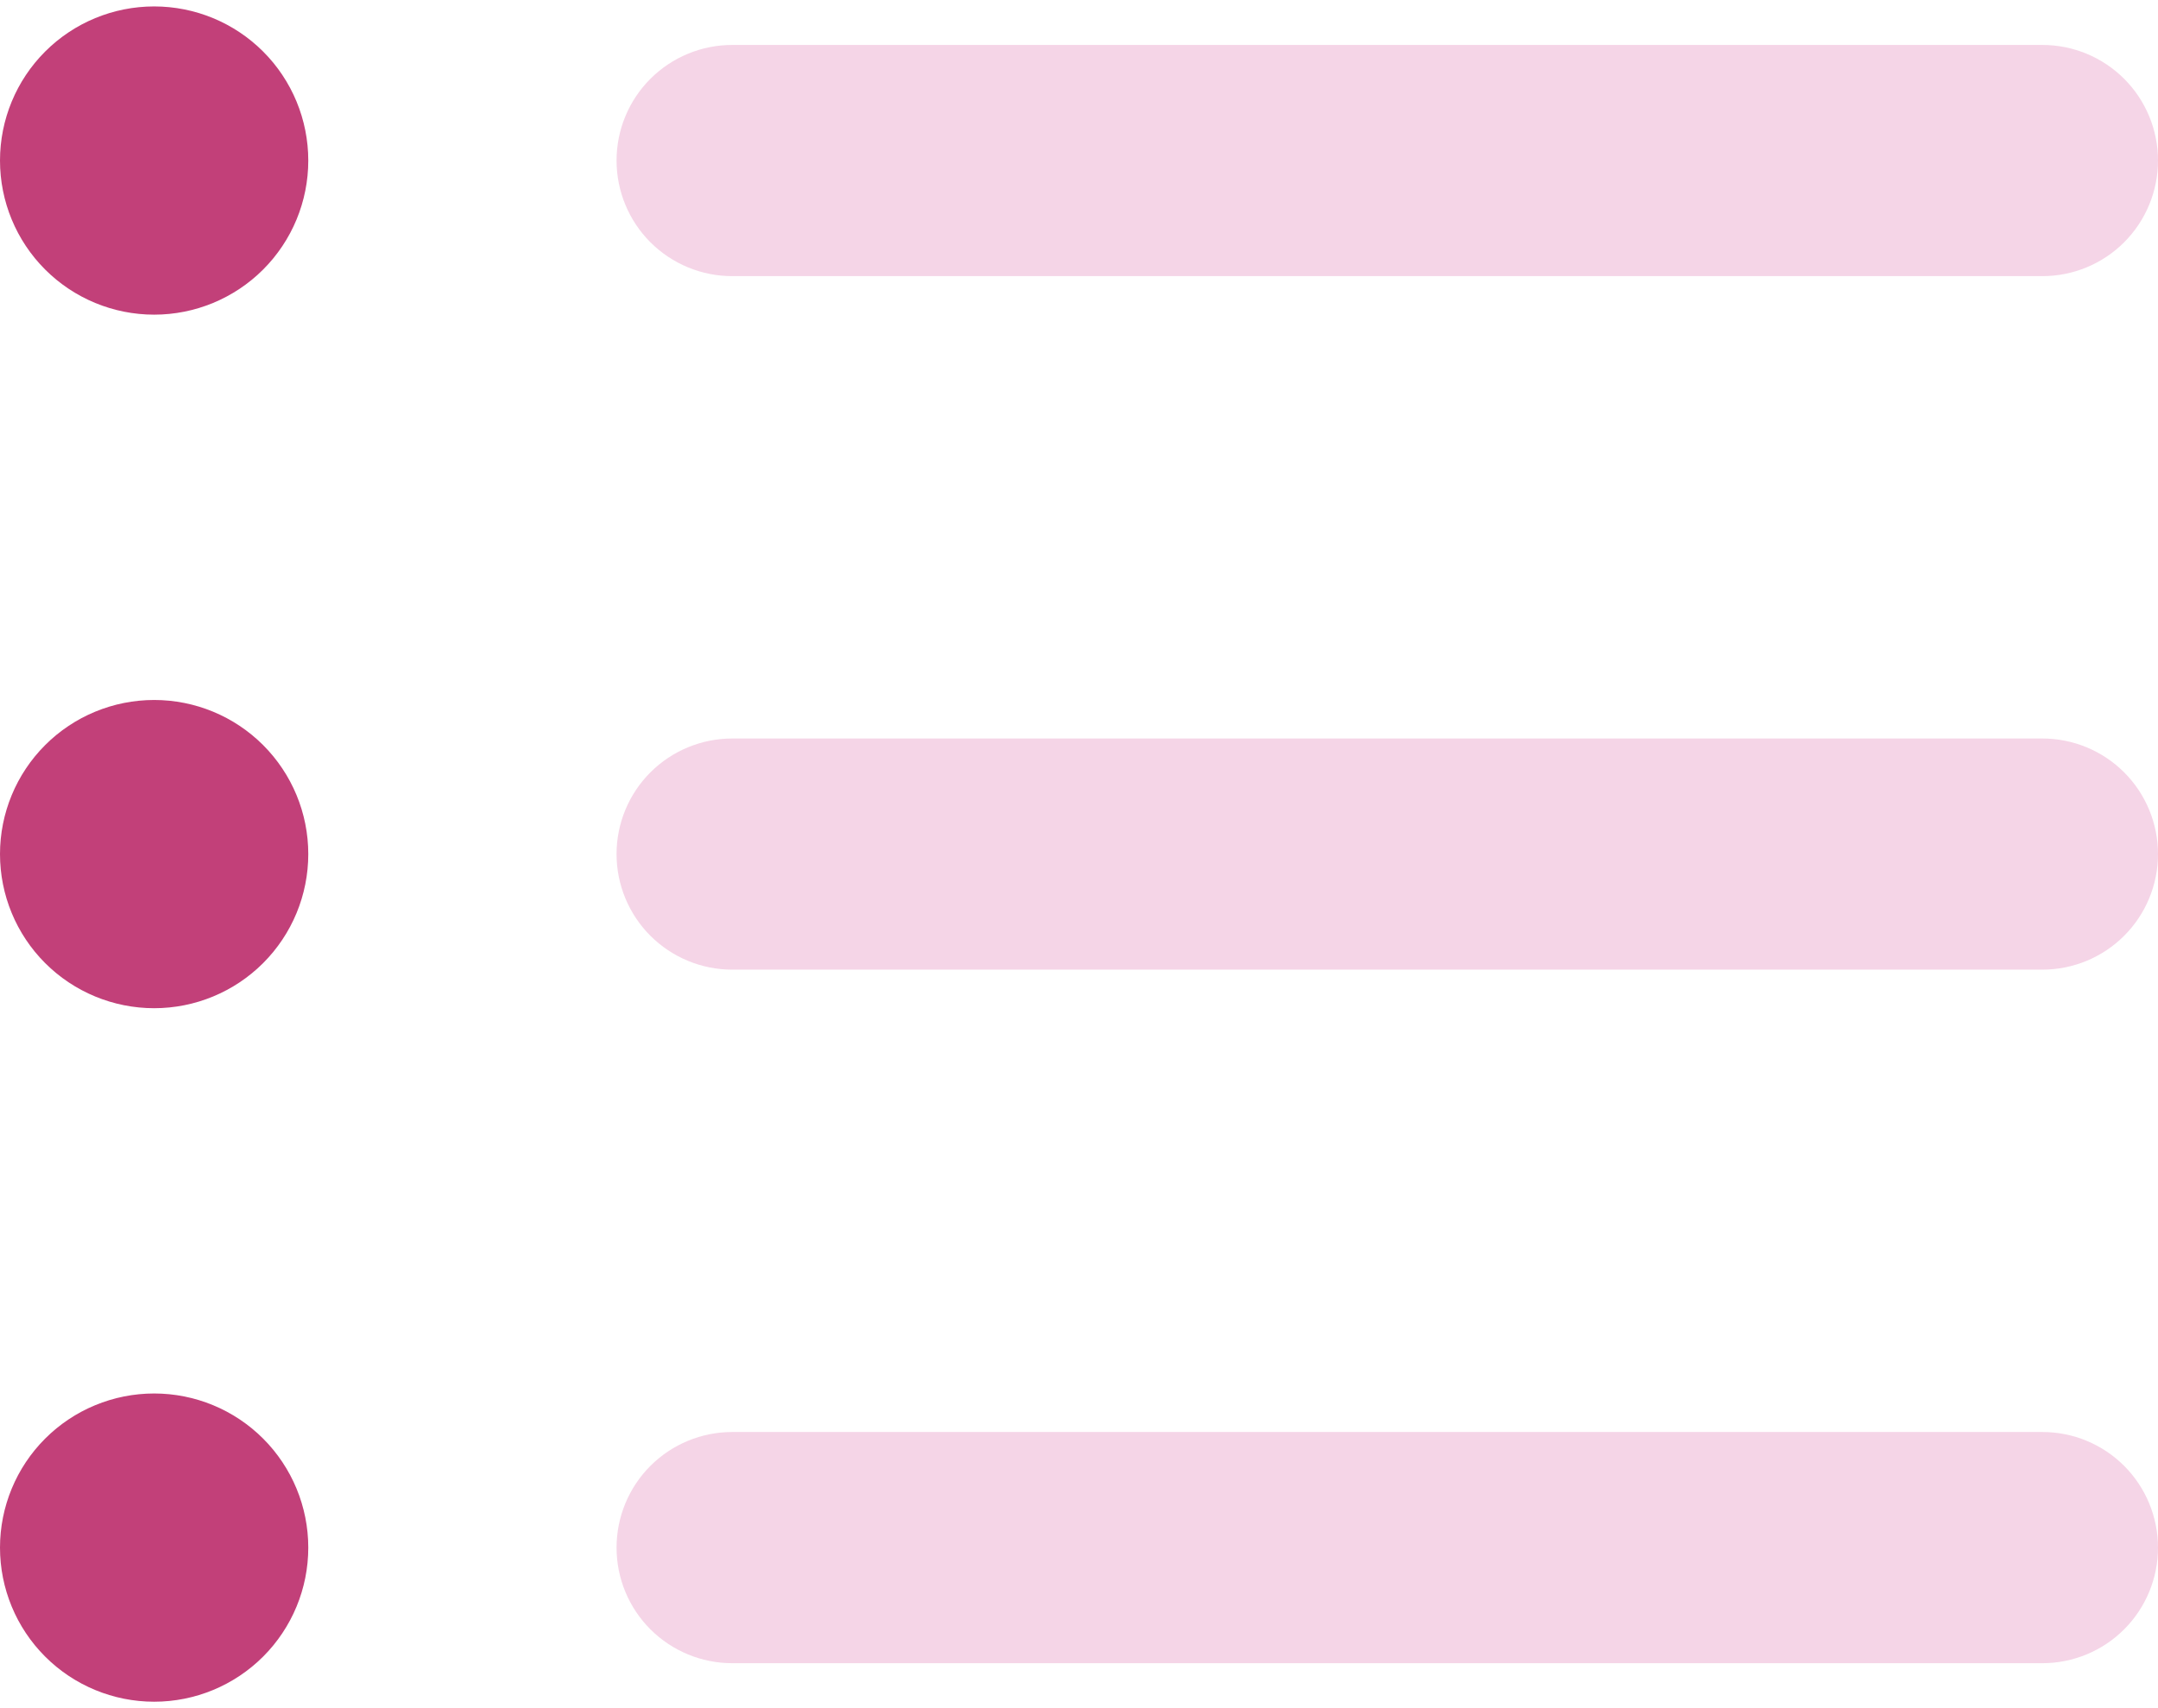
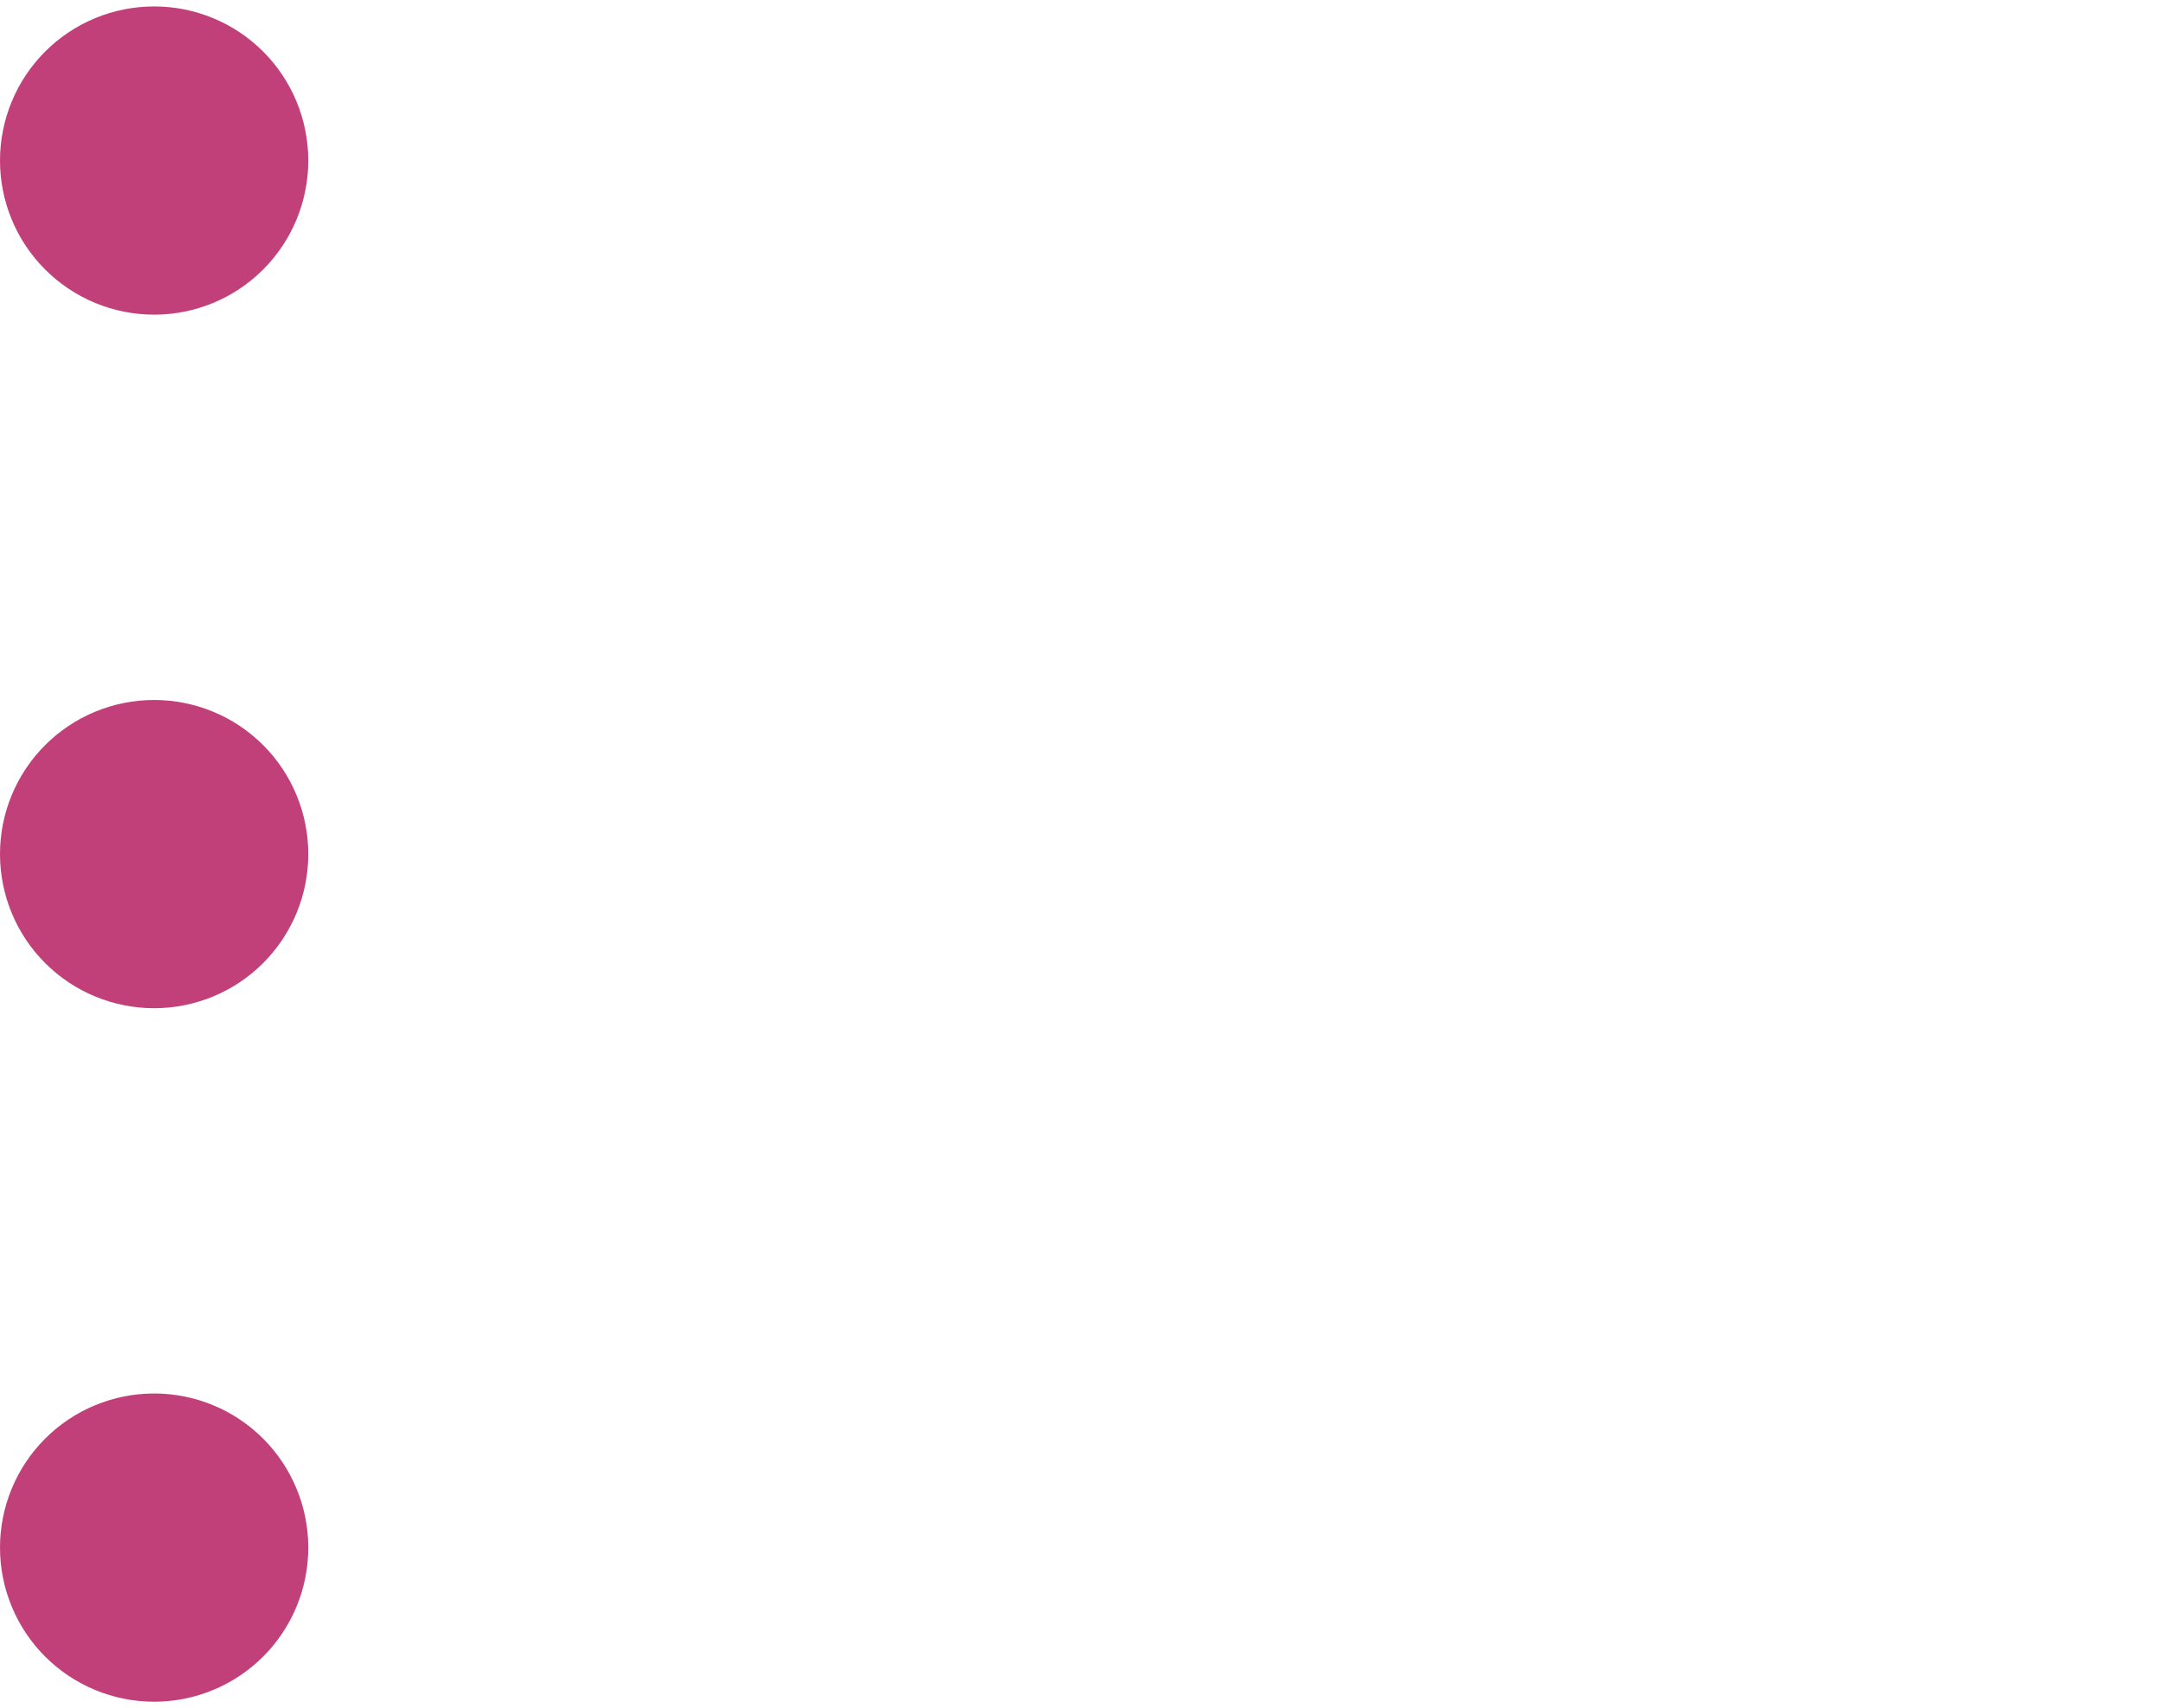
<svg xmlns="http://www.w3.org/2000/svg" width="48" height="38" viewBox="0 0 48 38" fill="none">
  <path fill-rule="evenodd" clip-rule="evenodd" d="M3.429 7C4.338 7 5.21 6.639 5.853 5.996C6.496 5.353 6.857 4.481 6.857 3.572C6.857 2.662 6.496 1.79 5.853 1.147C5.21 0.504 4.338 0.143 3.429 0.143C2.519 0.143 1.647 0.504 1.004 1.147C0.361 1.79 0 2.662 0 3.572C0 4.481 0.361 5.353 1.004 5.996C1.647 6.639 2.519 7 3.429 7ZM6.857 19C6.857 19.91 6.496 20.782 5.853 21.425C5.21 22.068 4.338 22.429 3.429 22.429C2.519 22.429 1.647 22.068 1.004 21.425C0.361 20.782 0 19.91 0 19C0 18.091 0.361 17.219 1.004 16.576C1.647 15.933 2.519 15.572 3.429 15.572C4.338 15.572 5.21 15.933 5.853 16.576C6.496 17.219 6.857 18.091 6.857 19ZM6.857 34.429C6.857 35.338 6.496 36.21 5.853 36.853C5.21 37.496 4.338 37.857 3.429 37.857C2.519 37.857 1.647 37.496 1.004 36.853C0.361 36.21 0 35.338 0 34.429C0 33.52 0.361 32.647 1.004 32.004C1.647 31.361 2.519 31 3.429 31C4.338 31 5.21 31.361 5.853 32.004C6.496 32.647 6.857 33.52 6.857 34.429Z" fill="#C24079" />
-   <path fill-rule="evenodd" clip-rule="evenodd" d="M13.714 3.571C13.714 2.889 13.985 2.235 14.467 1.753C14.95 1.271 15.604 1 16.286 1H45.429C46.111 1 46.765 1.271 47.247 1.753C47.729 2.235 48 2.889 48 3.571C48 4.253 47.729 4.907 47.247 5.39C46.765 5.872 46.111 6.143 45.429 6.143H16.286C15.604 6.143 14.95 5.872 14.467 5.39C13.985 4.907 13.714 4.253 13.714 3.571ZM13.714 19C13.714 18.318 13.985 17.664 14.467 17.182C14.95 16.7 15.604 16.429 16.286 16.429H45.429C46.111 16.429 46.765 16.7 47.247 17.182C47.729 17.664 48 18.318 48 19C48 19.682 47.729 20.336 47.247 20.818C46.765 21.3 46.111 21.571 45.429 21.571H16.286C15.604 21.571 14.95 21.3 14.467 20.818C13.985 20.336 13.714 19.682 13.714 19ZM16.286 31.857C15.604 31.857 14.95 32.128 14.467 32.61C13.985 33.093 13.714 33.747 13.714 34.429C13.714 35.111 13.985 35.765 14.467 36.247C14.95 36.729 15.604 37 16.286 37H45.429C46.111 37 46.765 36.729 47.247 36.247C47.729 35.765 48 35.111 48 34.429C48 33.747 47.729 33.093 47.247 32.61C46.765 32.128 46.111 31.857 45.429 31.857H16.286Z" fill="#F5D5E7" />
</svg>